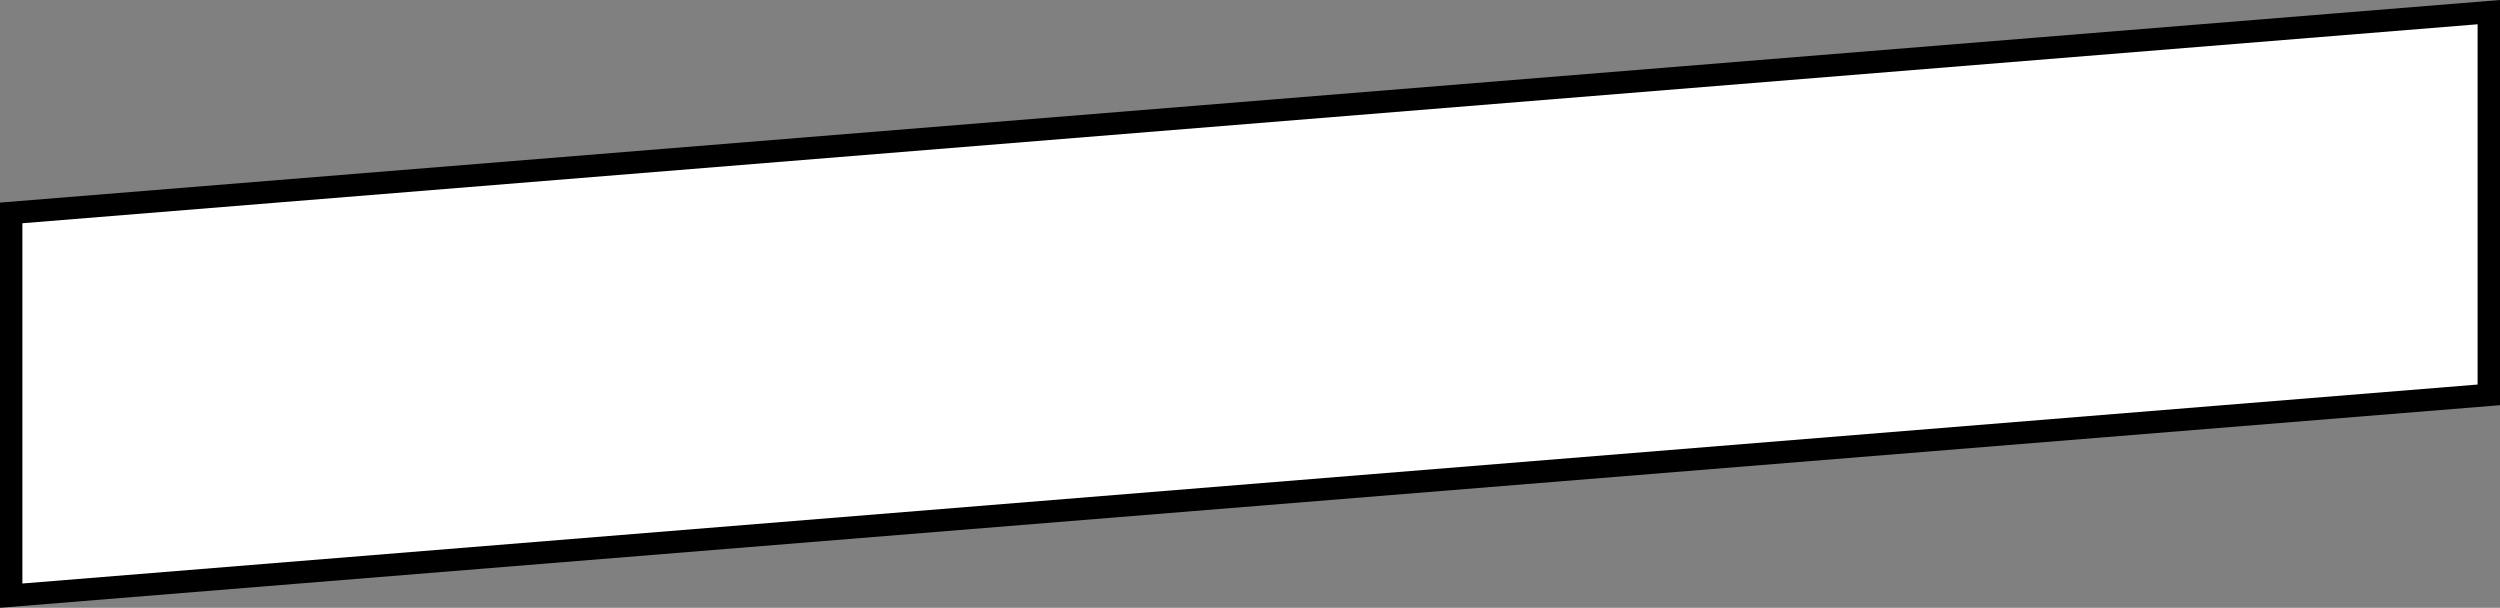
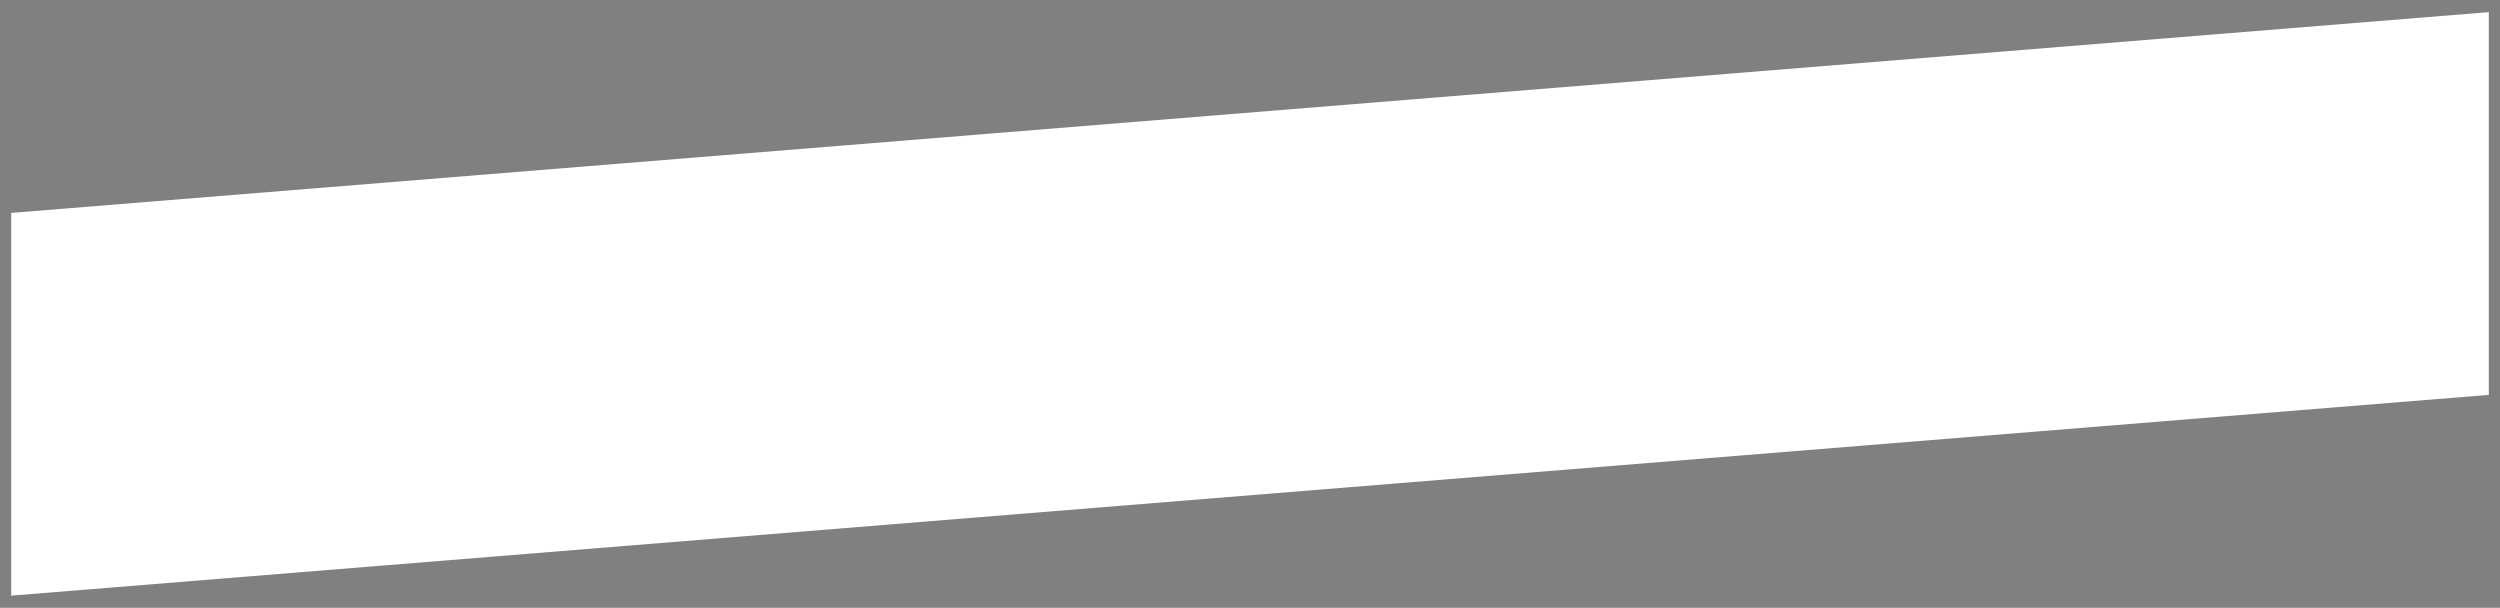
<svg xmlns="http://www.w3.org/2000/svg" width="335" height="81.442" viewBox="0 0 335 81.442">
  <rect x="0" y="0" width="335" height="81.442" fill="#808080" stroke="none" />
  <g id="post-comment_sp" transform="translate(0 25)" fill="#fff">
    <path d="M 1.5 54.816 L 1.5 3.531 L 333.5 -23.374 L 333.5 27.912 L 1.5 54.816 Z" stroke="none" />
-     <path d="M 332 -21.747 L 3 4.914 L 3 53.189 L 332 26.528 L 332 -21.747 M 335 -25 L 335 29.295 L 0 56.442 L 0 2.147 L 335 -25 Z" stroke="none" fill="#000" />
  </g>
</svg>